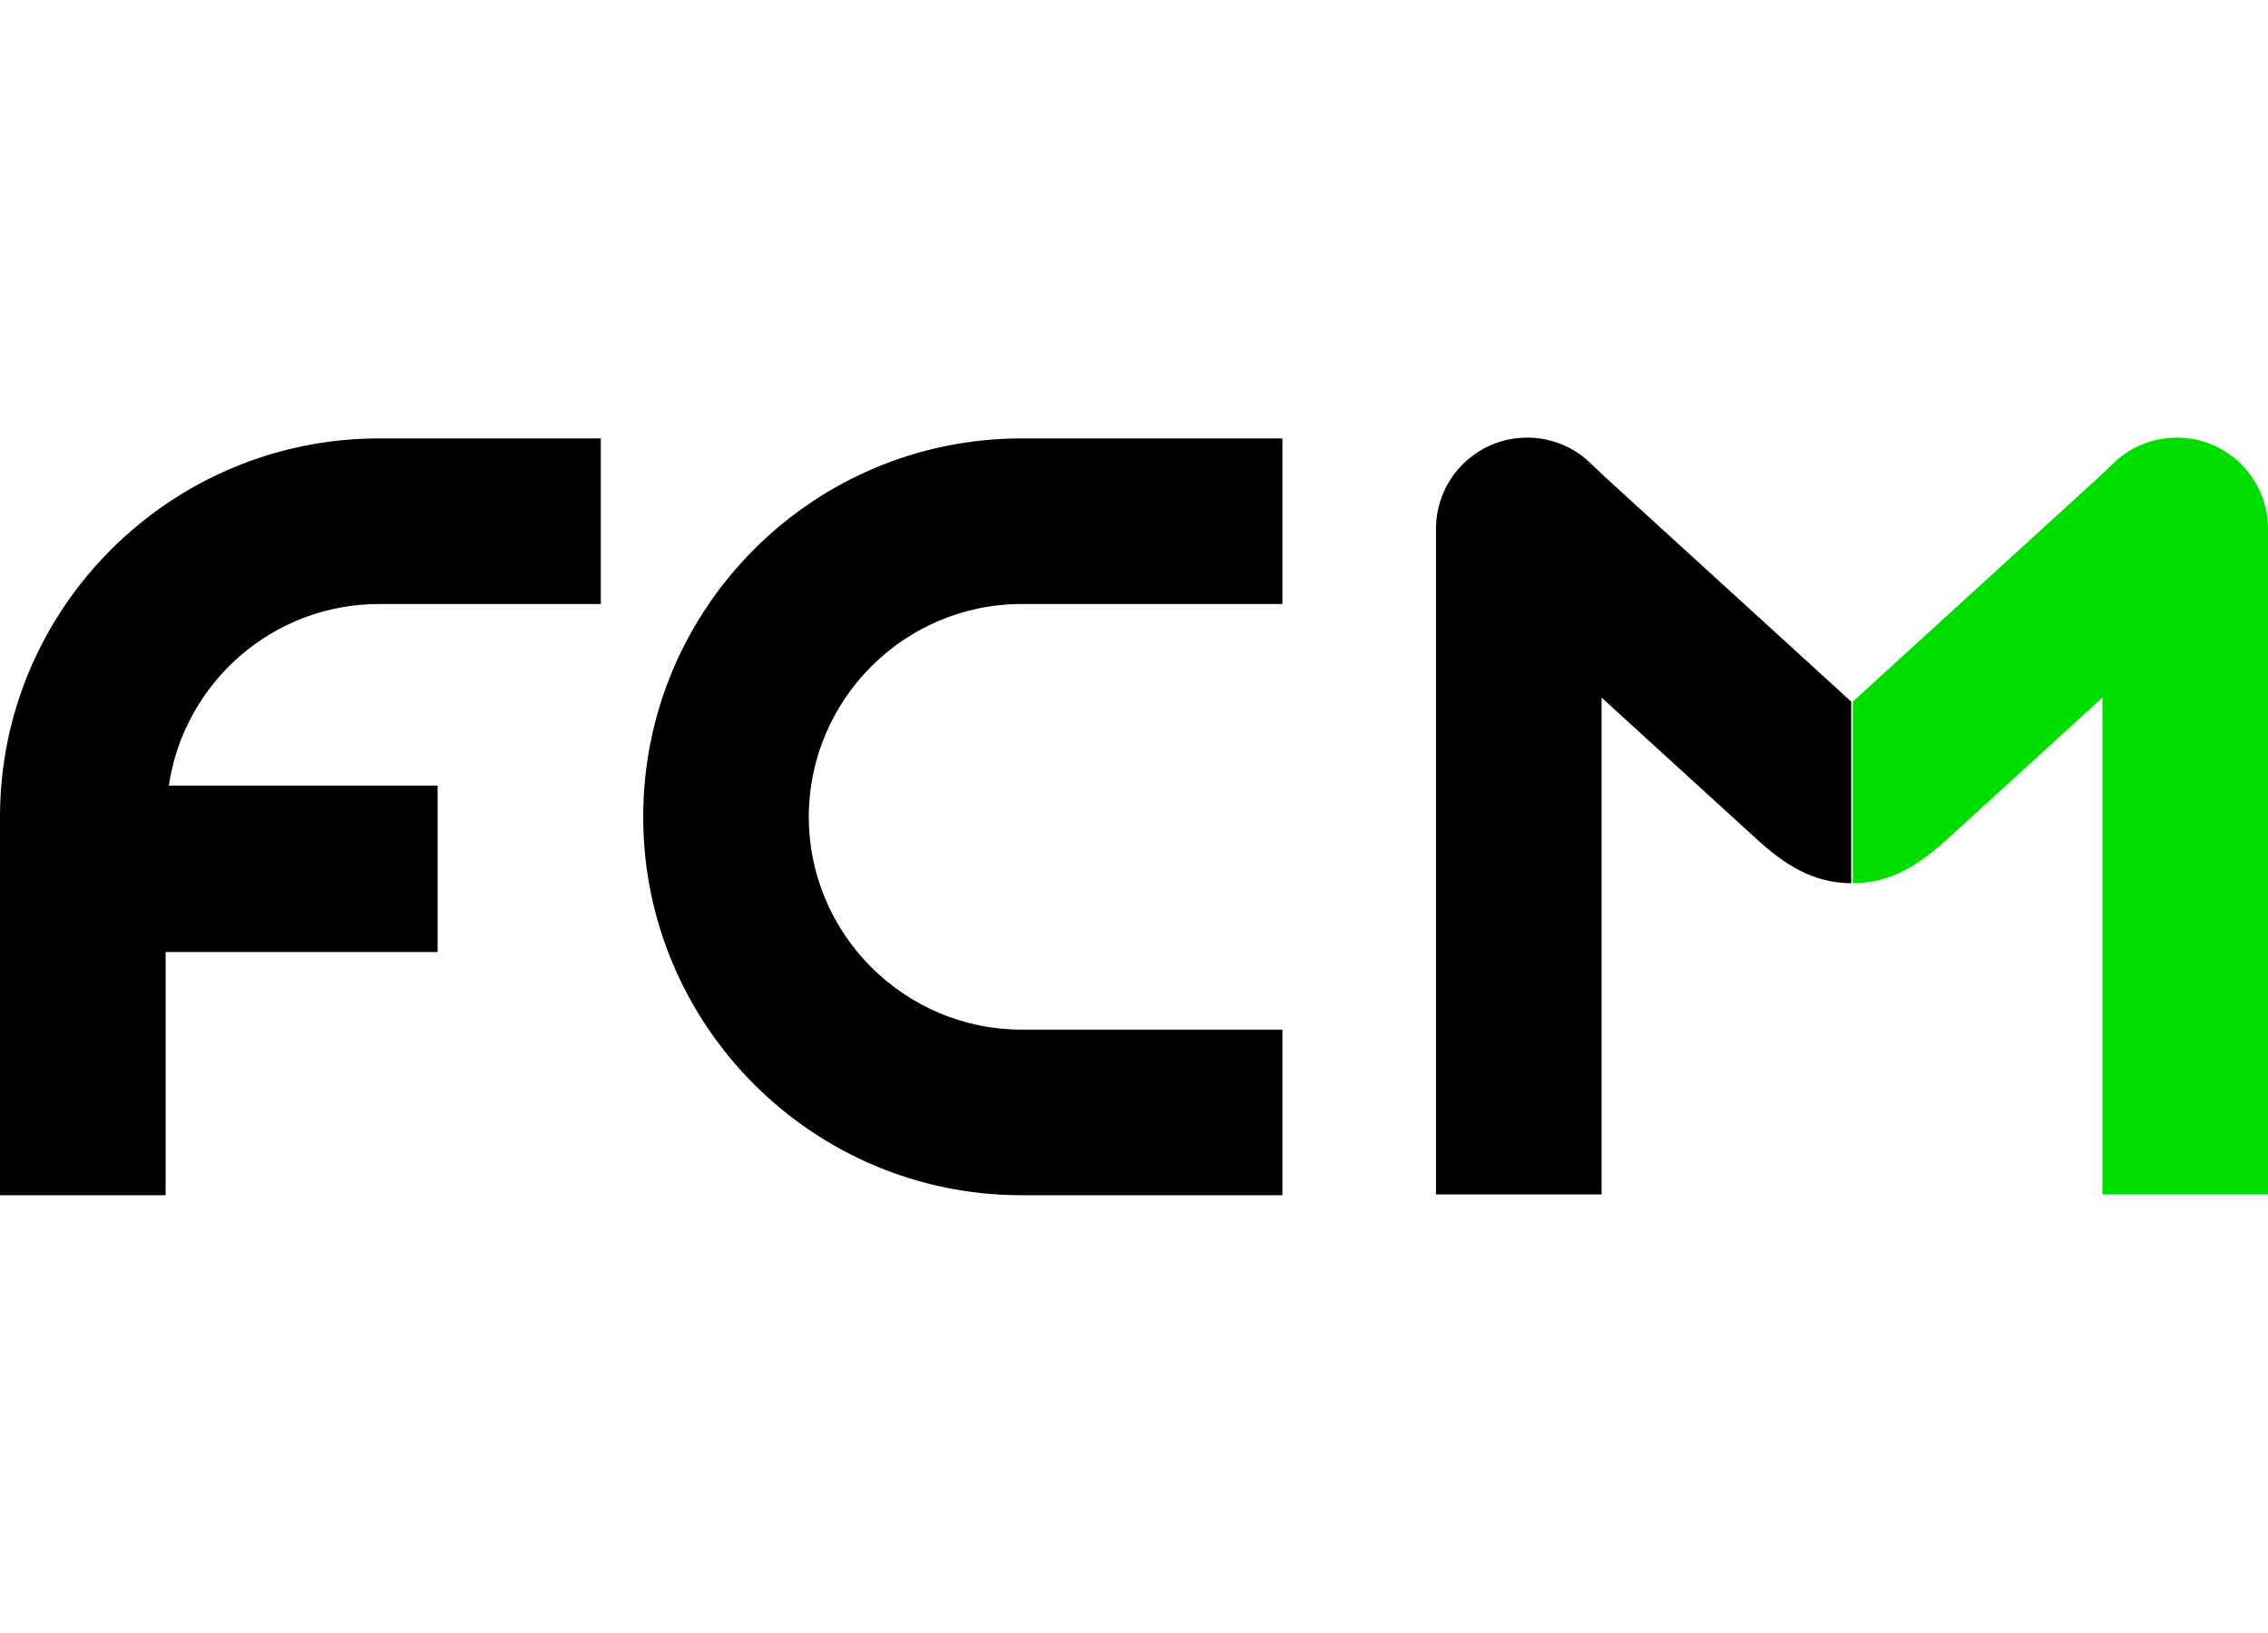
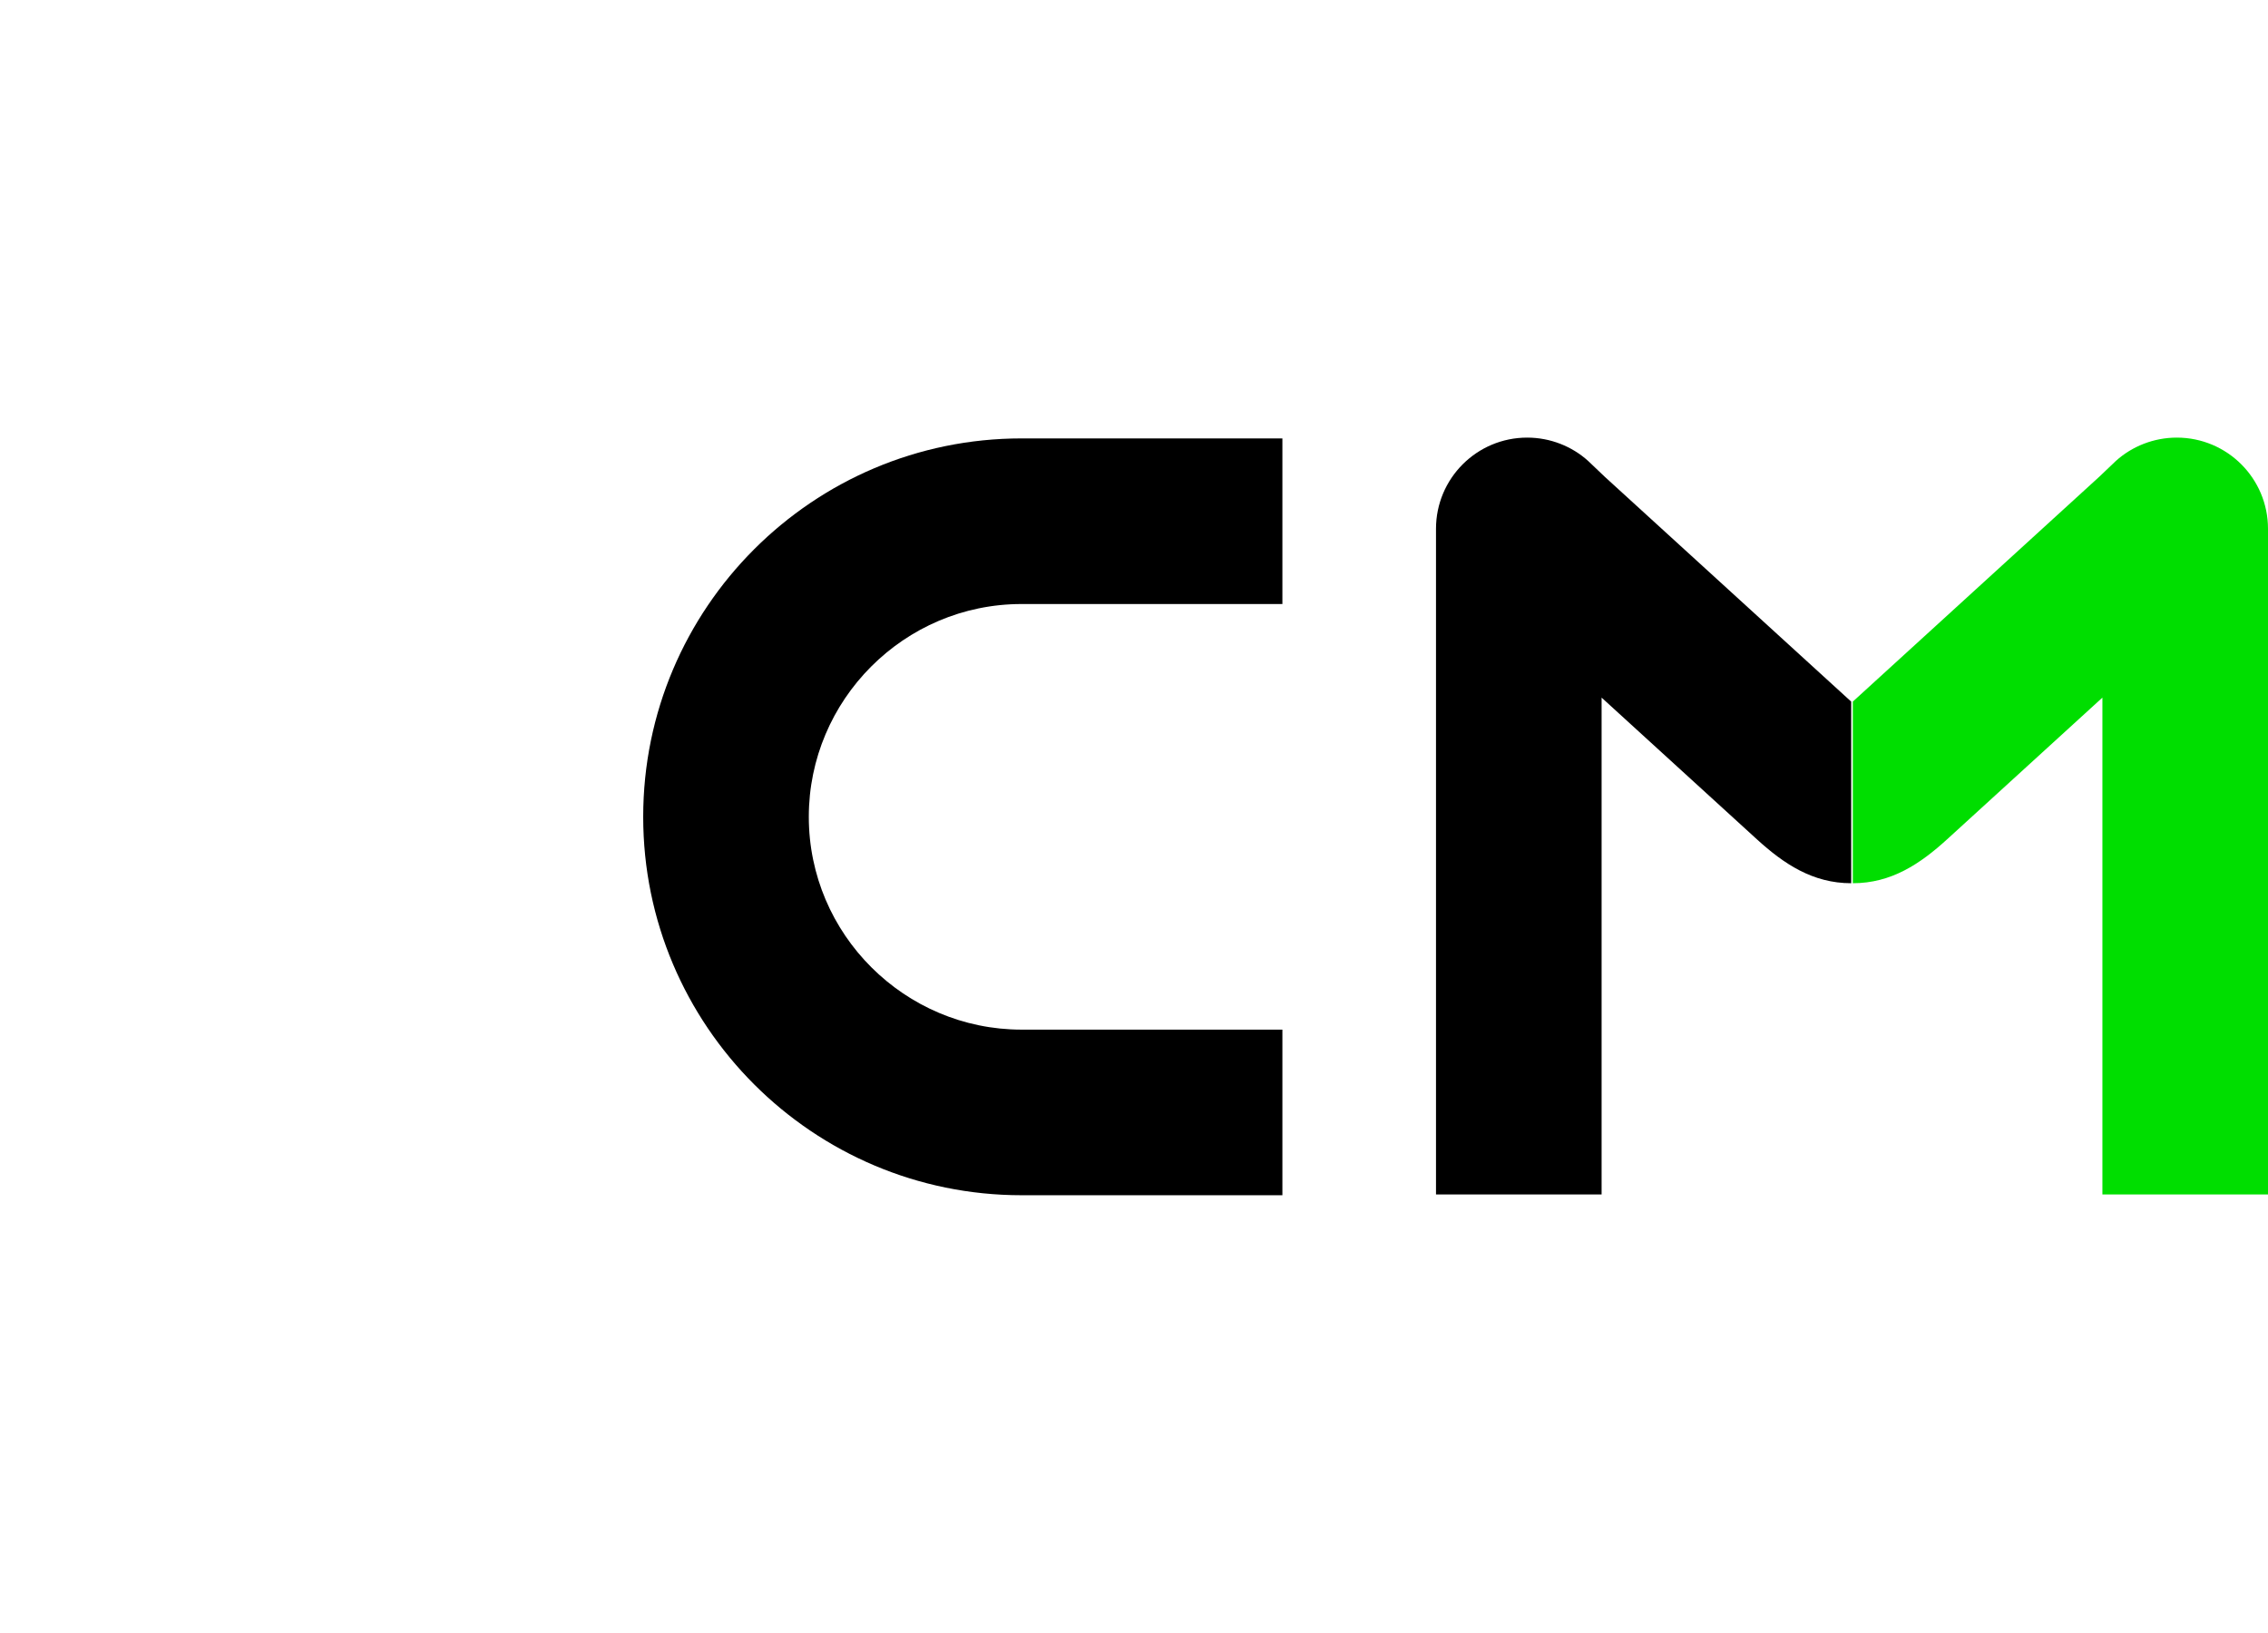
<svg xmlns="http://www.w3.org/2000/svg" version="1.1" x="0px" y="0px" viewBox="0 0 283.5 204.1" style="enable-background:new 0 0 283.5 204.1;" xml:space="preserve">
-   <path d="M75.1,75.5V54.8H47.4C21.3,54.8,0,76,0,102.1v47.3h20.7V119h34V98.2H21.1C23,85.4,34,75.5,47.4,75.5H75.1z" />
  <path d="M160.3,75.5V54.8h-32.6c-26.1,0-47.3,21.2-47.3,47.3s21.2,47.3,47.3,47.3h32.6v-20.7h-32.6c-14.6,0-26.6-11.9-26.6-26.6c0-14.6,11.9-26.6,26.6-26.6H160.3z" />
  <path d="M200.6,59.6l-2.1-2c-2-1.8-4.7-2.9-7.6-2.9c-6.3,0-11.4,5.1-11.4,11.4v83.2h20.7V87.2c0,0,16,14.6,19.4,17.7s7,5.5,11.8,5.5V87.7L200.6,59.6z" />
  <path fill="#00de00" d="M262.4,59.6l2.1-2c2-1.8,4.7-2.9,7.6-2.9c6.3,0,11.4,5.1,11.4,11.4v83.2h-20.7V87.2c0,0-16,14.6-19.4,17.7s-7,5.5-11.8,5.5V87.7L262.4,59.6z" />
</svg>